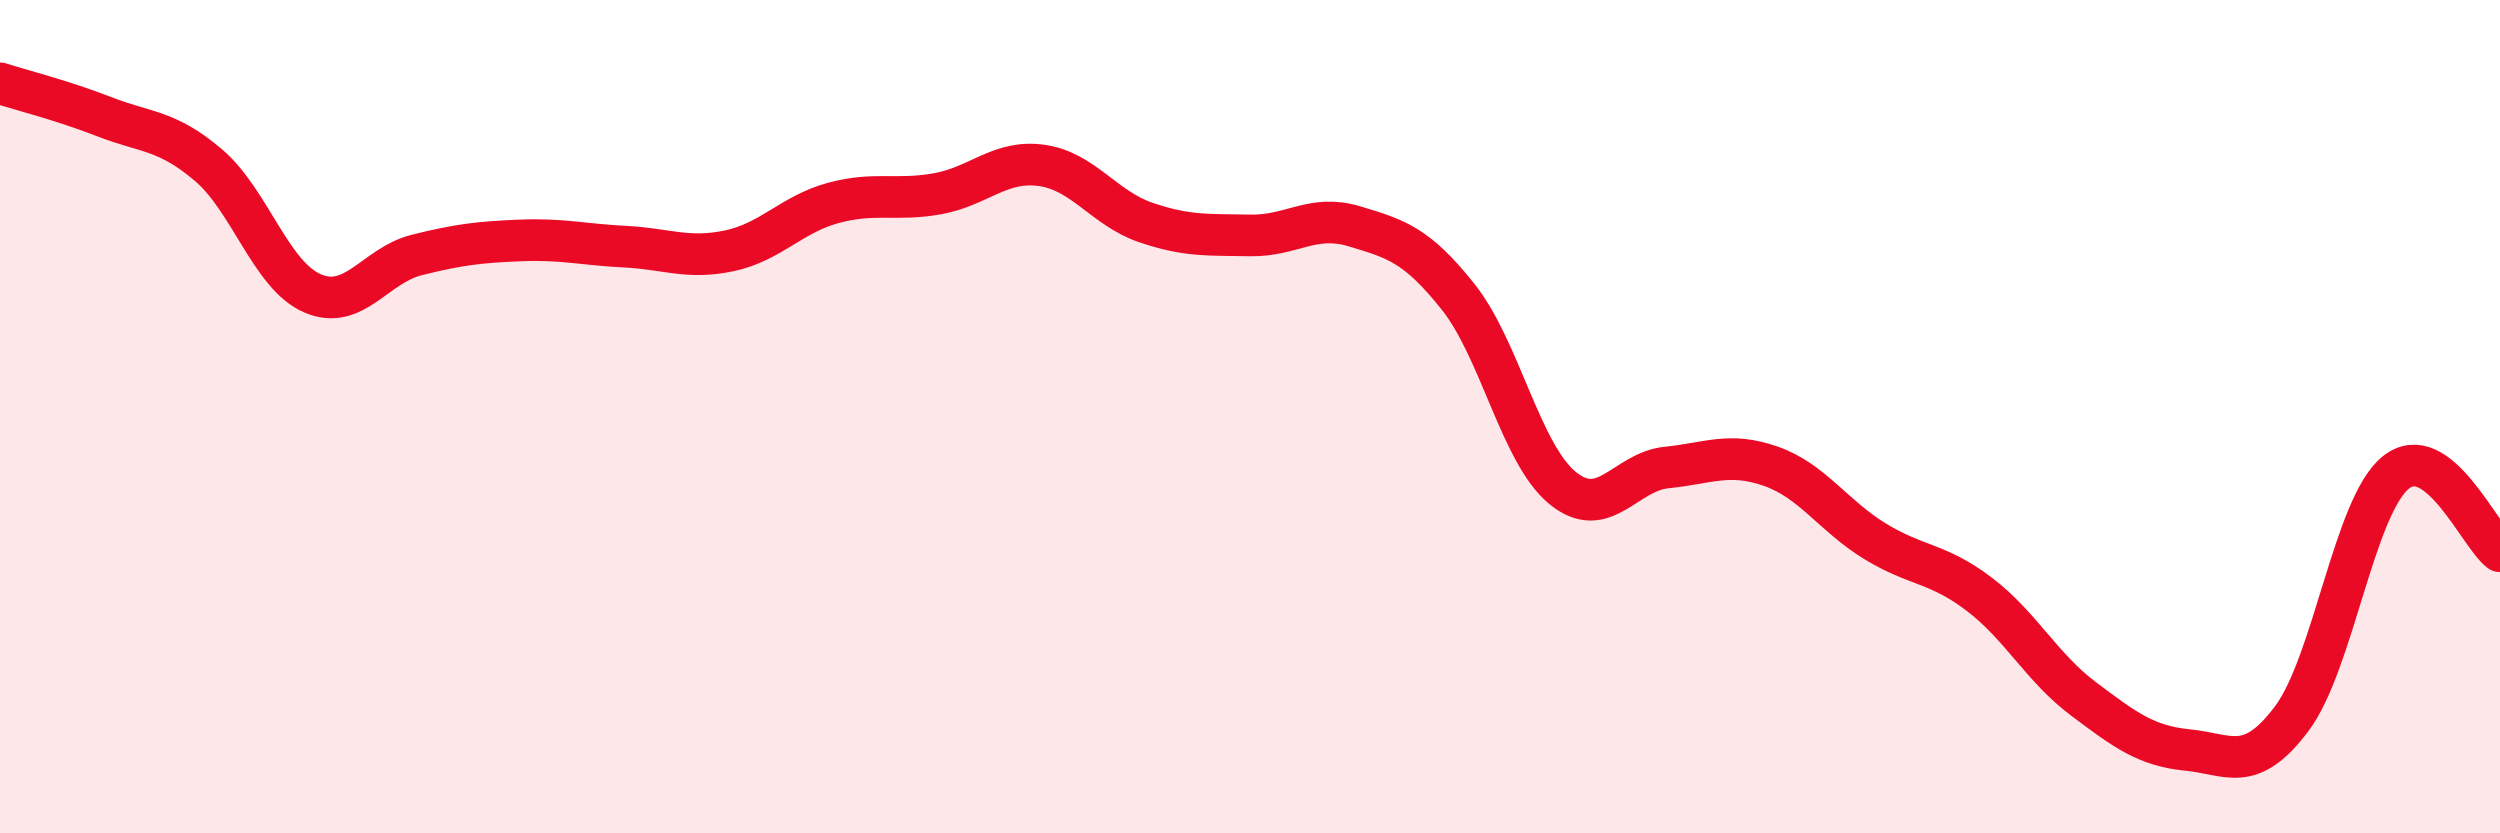
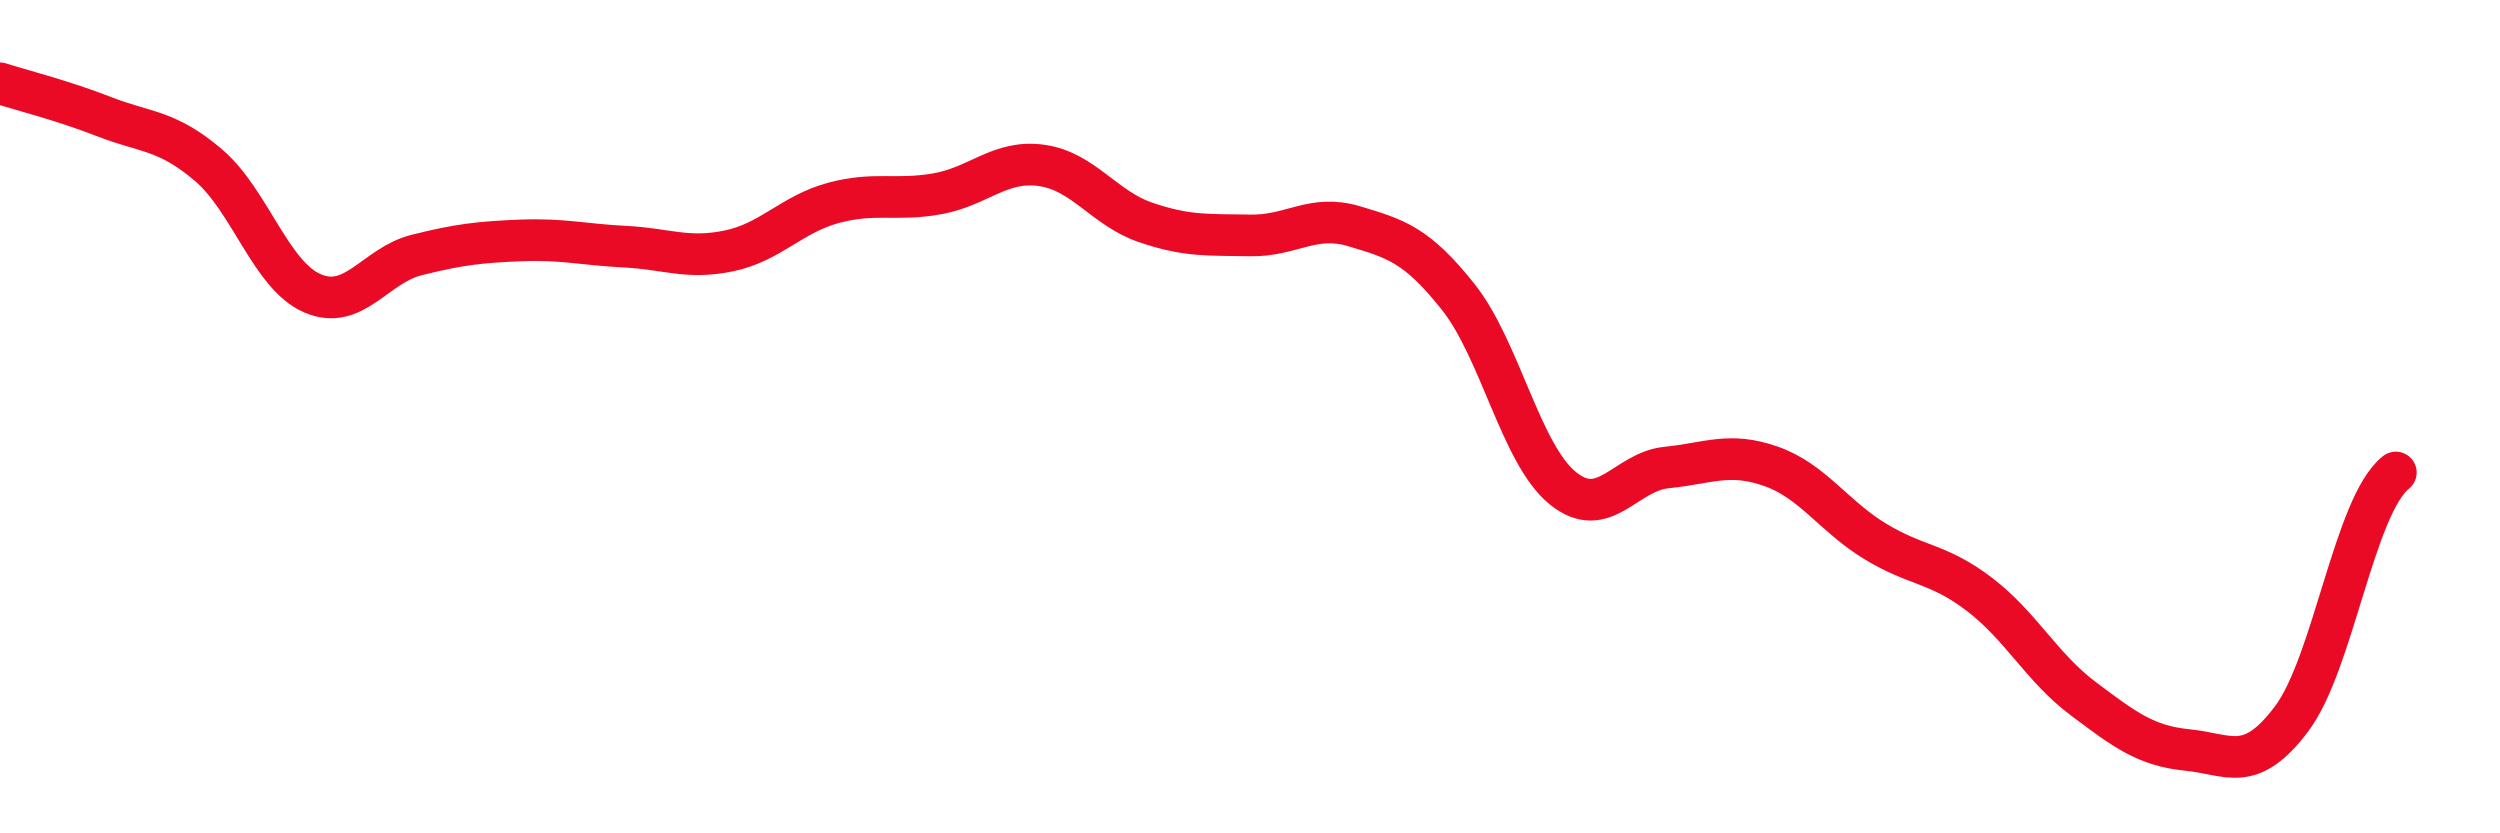
<svg xmlns="http://www.w3.org/2000/svg" width="60" height="20" viewBox="0 0 60 20">
-   <path d="M 0,2 C 0.5,2.16 1.5,2.41 2.5,2.8 C 3.5,3.19 4,3.11 5,3.96 C 6,4.81 6.5,6.61 7.5,7.04 C 8.5,7.47 9,6.37 10,6.12 C 11,5.87 11.5,5.81 12.5,5.77 C 13.5,5.73 14,5.87 15,5.92 C 16,5.97 16.5,6.23 17.5,6.02 C 18.5,5.81 19,5.14 20,4.87 C 21,4.6 21.5,4.83 22.5,4.65 C 23.5,4.47 24,3.83 25,3.97 C 26,4.11 26.5,5 27.5,5.34 C 28.5,5.68 29,5.63 30,5.65 C 31,5.67 31.5,5.13 32.5,5.43 C 33.5,5.73 34,5.87 35,7.13 C 36,8.39 36.5,10.89 37.5,11.71 C 38.5,12.53 39,11.32 40,11.22 C 41,11.12 41.5,10.84 42.5,11.19 C 43.5,11.54 44,12.38 45,12.99 C 46,13.6 46.5,13.5 47.5,14.26 C 48.5,15.02 49,16.02 50,16.77 C 51,17.52 51.5,17.9 52.5,18 C 53.5,18.1 54,18.58 55,17.25 C 56,15.92 56.5,12.14 57.5,11.34 C 58.5,10.54 59.5,12.85 60,13.23L60 20L0 20Z" fill="#EB0A25" opacity="0.1" stroke-linecap="round" stroke-linejoin="round" />
-   <path d="M 0,2 C 0.5,2.16 1.5,2.41 2.5,2.8 C 3.5,3.19 4,3.11 5,3.96 C 6,4.81 6.5,6.61 7.5,7.04 C 8.5,7.47 9,6.37 10,6.12 C 11,5.87 11.5,5.81 12.5,5.77 C 13.5,5.73 14,5.87 15,5.92 C 16,5.97 16.5,6.23 17.5,6.02 C 18.5,5.81 19,5.14 20,4.87 C 21,4.6 21.5,4.83 22.5,4.65 C 23.5,4.47 24,3.83 25,3.97 C 26,4.11 26.5,5 27.5,5.34 C 28.5,5.68 29,5.63 30,5.65 C 31,5.67 31.5,5.13 32.5,5.43 C 33.5,5.73 34,5.87 35,7.13 C 36,8.39 36.5,10.89 37.5,11.71 C 38.5,12.53 39,11.32 40,11.22 C 41,11.12 41.5,10.84 42.5,11.19 C 43.5,11.54 44,12.38 45,12.99 C 46,13.6 46.5,13.5 47.5,14.26 C 48.5,15.02 49,16.02 50,16.77 C 51,17.52 51.5,17.9 52.5,18 C 53.5,18.1 54,18.58 55,17.25 C 56,15.92 56.5,12.14 57.5,11.34 C 58.5,10.54 59.5,12.85 60,13.23" stroke="#EB0A25" stroke-width="1" fill="none" stroke-linecap="round" stroke-linejoin="round" />
+   <path d="M 0,2 C 0.5,2.16 1.5,2.41 2.5,2.8 C 3.5,3.19 4,3.11 5,3.96 C 6,4.81 6.5,6.61 7.5,7.04 C 8.5,7.47 9,6.37 10,6.12 C 11,5.87 11.5,5.81 12.5,5.77 C 13.5,5.73 14,5.87 15,5.92 C 16,5.97 16.5,6.23 17.5,6.02 C 18.5,5.81 19,5.14 20,4.87 C 21,4.6 21.5,4.83 22.5,4.65 C 23.5,4.47 24,3.83 25,3.97 C 26,4.11 26.5,5 27.5,5.34 C 28.5,5.68 29,5.63 30,5.65 C 31,5.67 31.5,5.13 32.5,5.43 C 33.5,5.73 34,5.87 35,7.13 C 36,8.39 36.5,10.89 37.5,11.71 C 38.5,12.53 39,11.32 40,11.22 C 41,11.12 41.5,10.84 42.5,11.19 C 43.5,11.54 44,12.38 45,12.99 C 46,13.6 46.5,13.5 47.5,14.26 C 48.5,15.02 49,16.02 50,16.77 C 51,17.52 51.5,17.9 52.5,18 C 53.5,18.1 54,18.58 55,17.25 C 56,15.92 56.5,12.14 57.5,11.34 " stroke="#EB0A25" stroke-width="1" fill="none" stroke-linecap="round" stroke-linejoin="round" />
</svg>